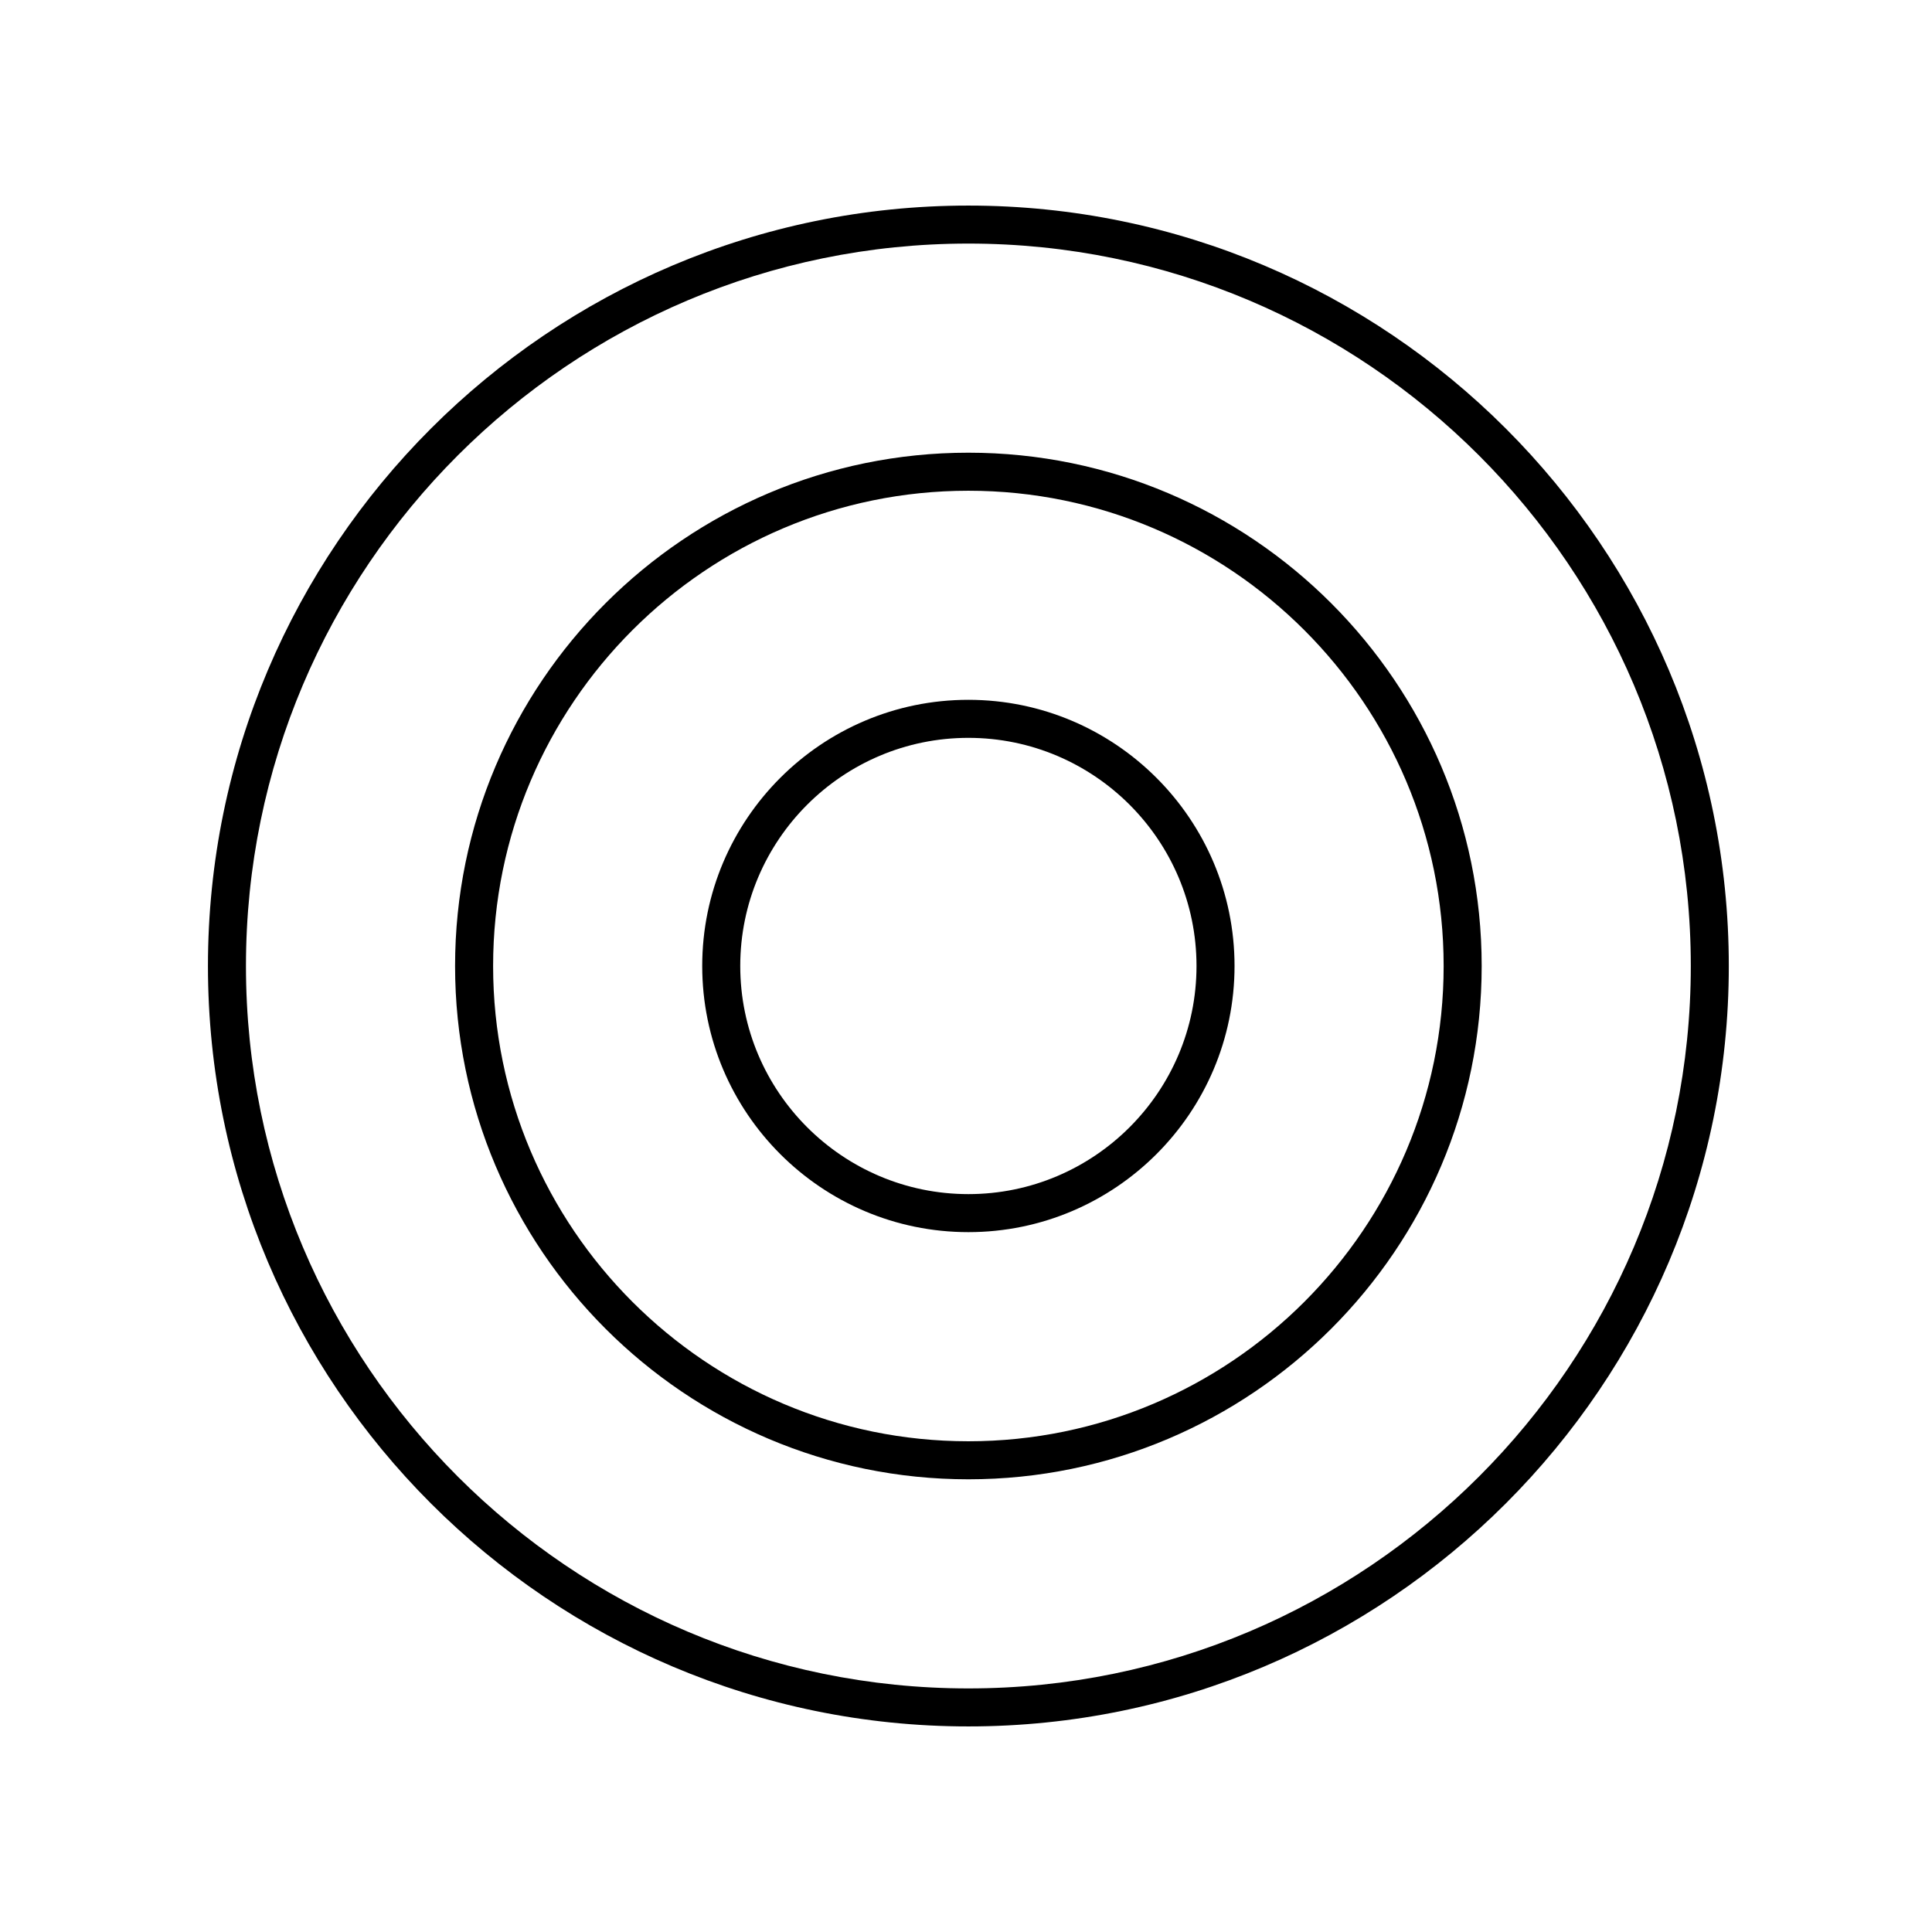
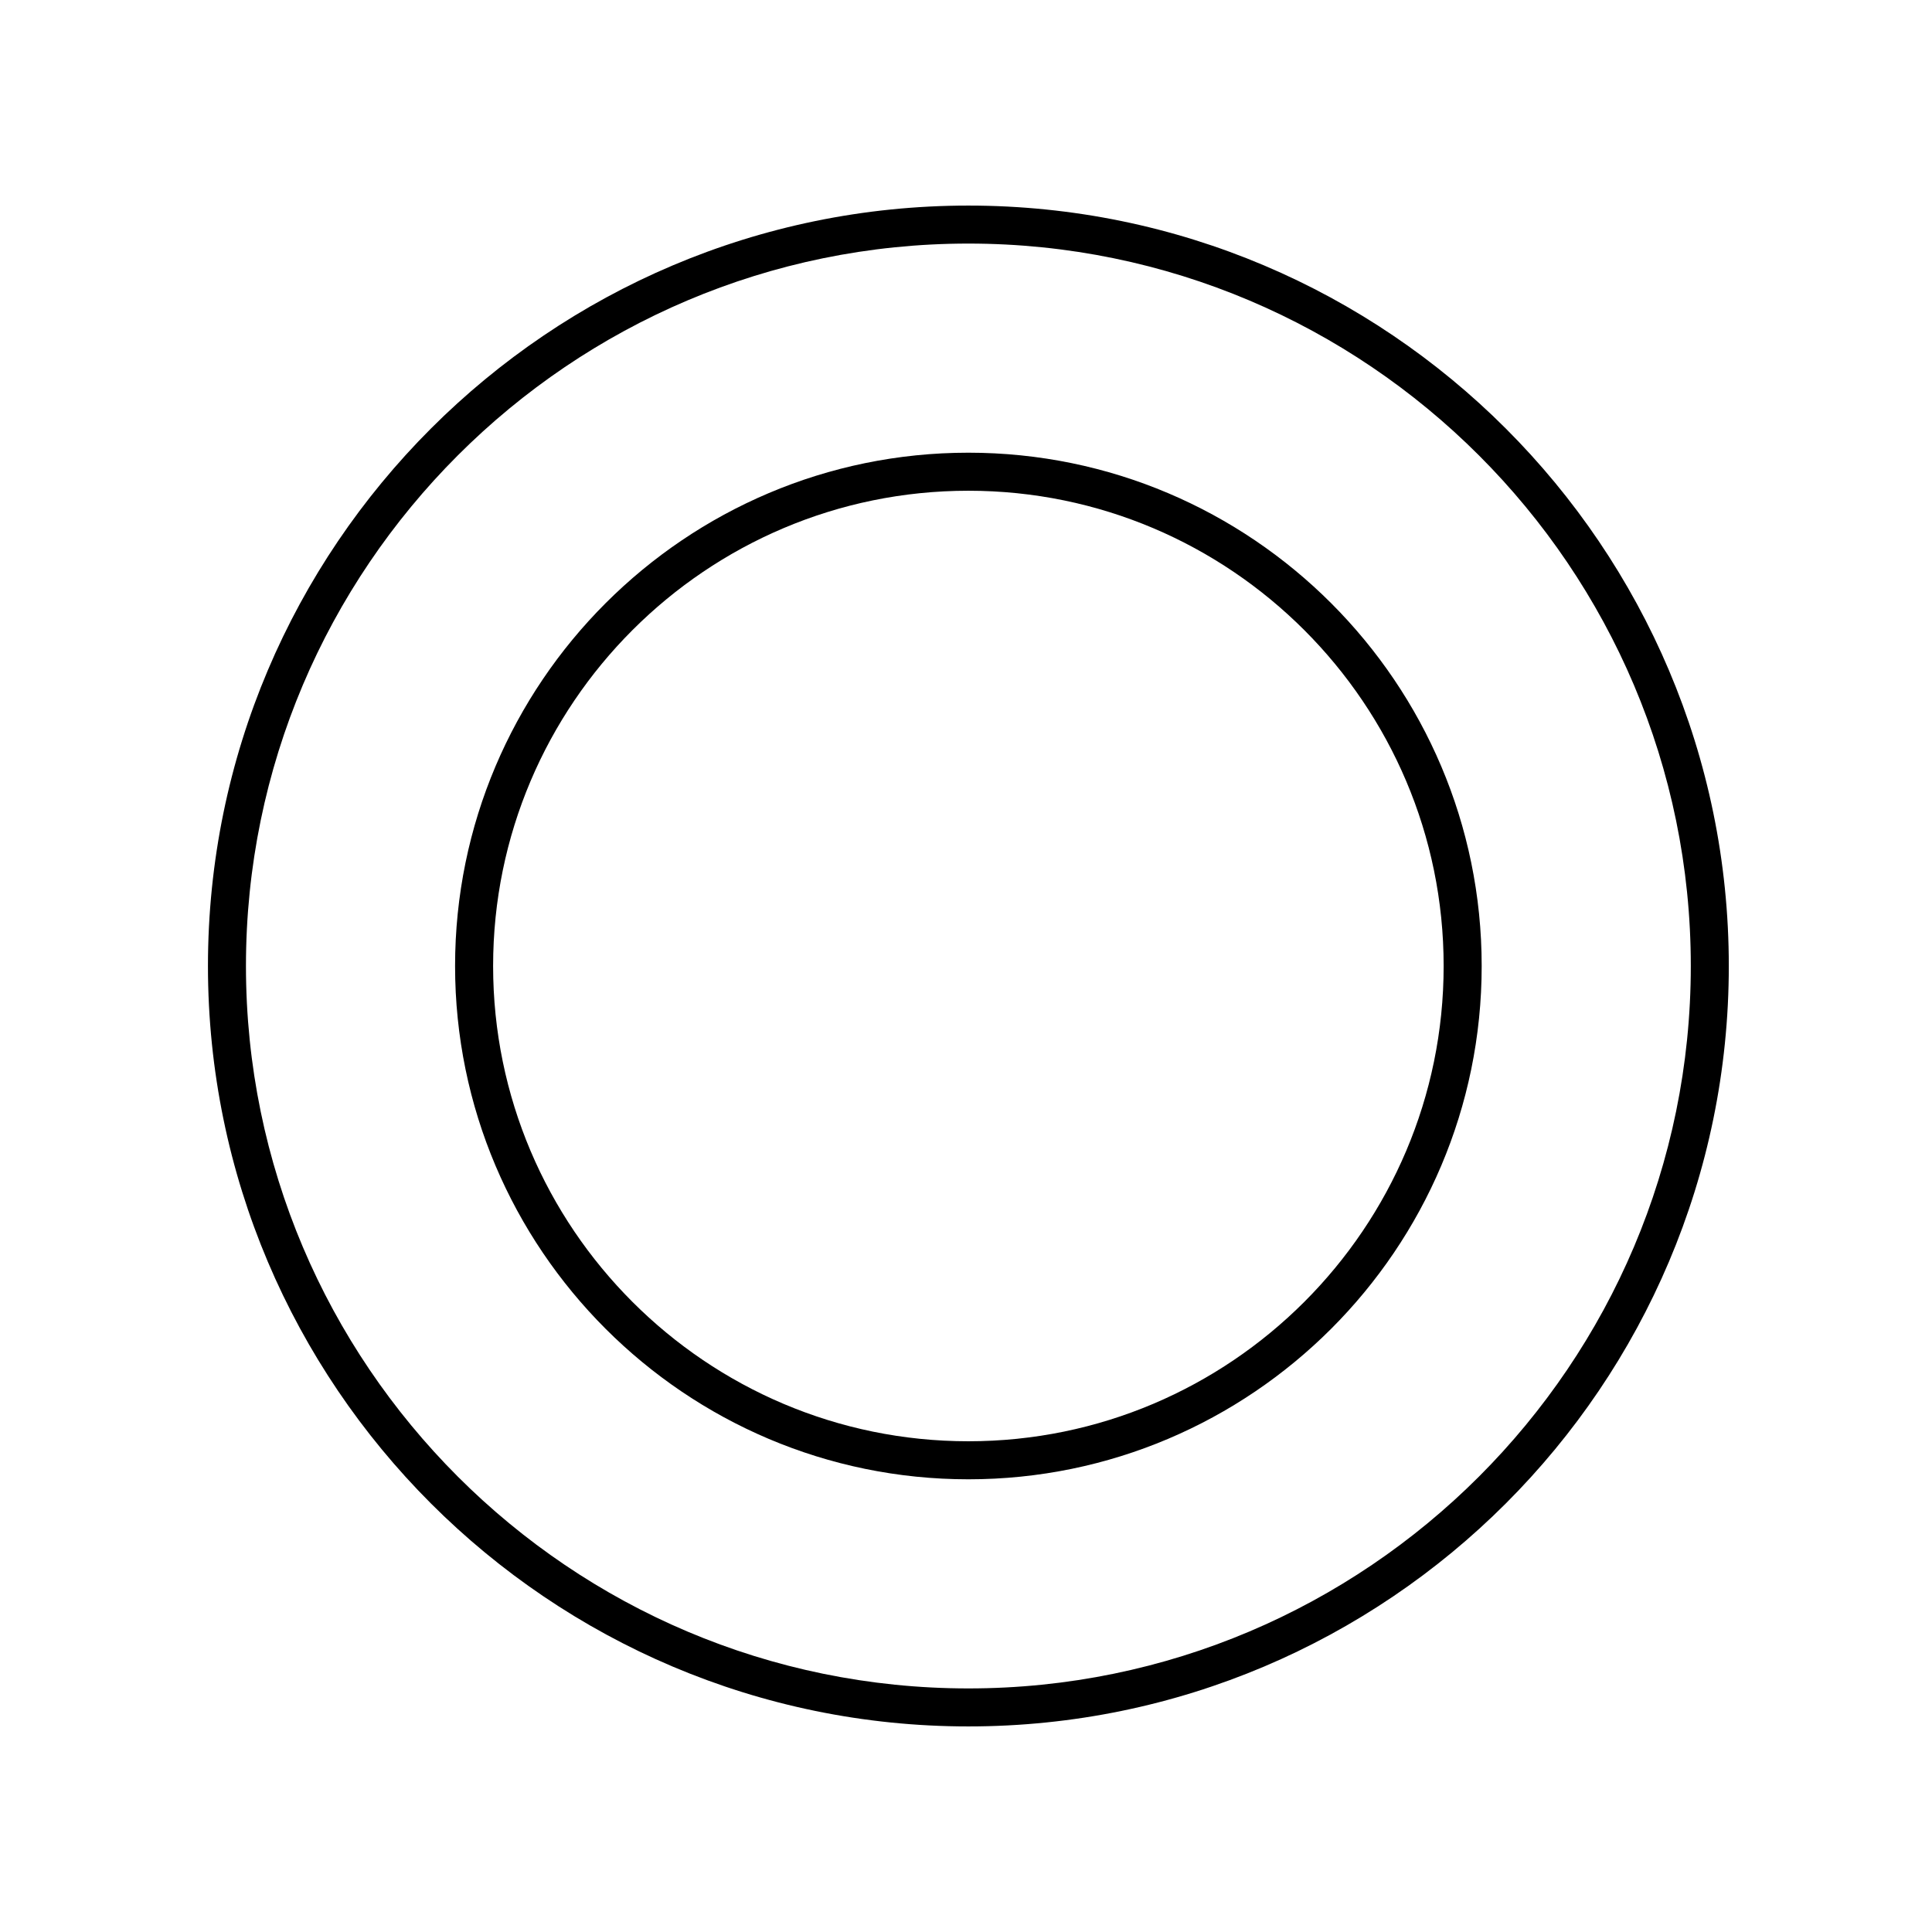
<svg xmlns="http://www.w3.org/2000/svg" fill="#000000" width="800px" height="800px" version="1.1" viewBox="144 144 512 512">
  <g>
    <path d="m400.63 601.52c111.12 0 201.52-90.402 201.52-201.52s-90.402-201.52-201.52-201.52-201.52 90.402-201.52 201.52c0 111.12 90.402 201.52 201.52 201.52zm0-392.97c105.56 0 191.45 85.883 191.45 191.45 0 105.56-85.883 191.45-191.45 191.45-105.56 0-191.45-85.883-191.45-191.45s85.887-191.45 191.45-191.45z" />
    <path d="m400.63 536.03c75.008 0 136.03-61.02 136.03-136.03s-61.02-136.03-136.03-136.03c-75.008 0-136.03 61.02-136.03 136.03 0 75.004 61.02 136.03 136.03 136.03zm0-261.98c69.449 0 125.95 56.504 125.95 125.95s-56.504 125.95-125.95 125.95c-69.449 0-125.95-56.504-125.95-125.95 0-69.453 56.504-125.95 125.95-125.95z" />
-     <path d="m400.63 470.53c38.895 0 70.535-31.641 70.535-70.535 0-38.895-31.641-70.535-70.535-70.535-38.895 0-70.535 31.641-70.535 70.535 0 38.898 31.641 70.535 70.535 70.535zm0-130.99c33.336 0 60.457 27.121 60.457 60.457s-27.121 60.457-60.457 60.457c-33.336 0-60.457-27.121-60.457-60.457 0-33.34 27.121-60.457 60.457-60.457z" />
  </g>
</svg>